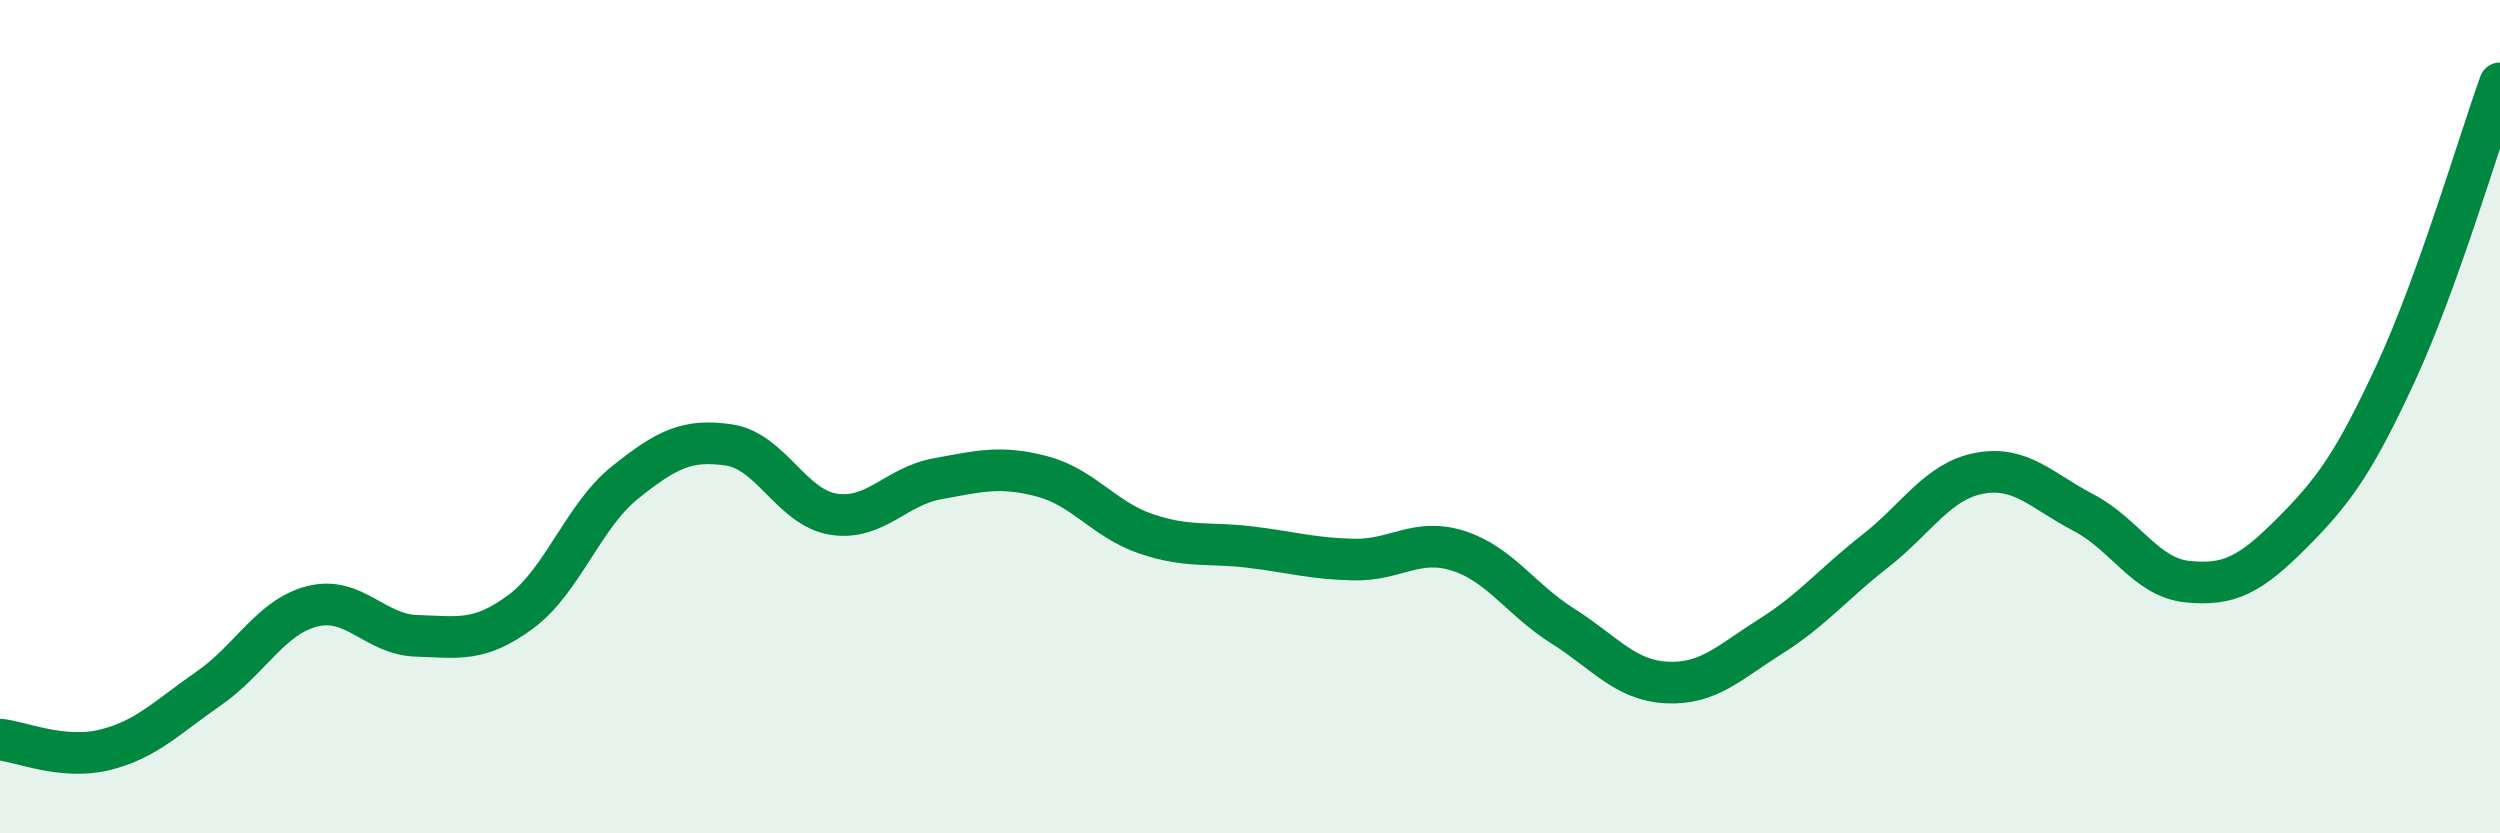
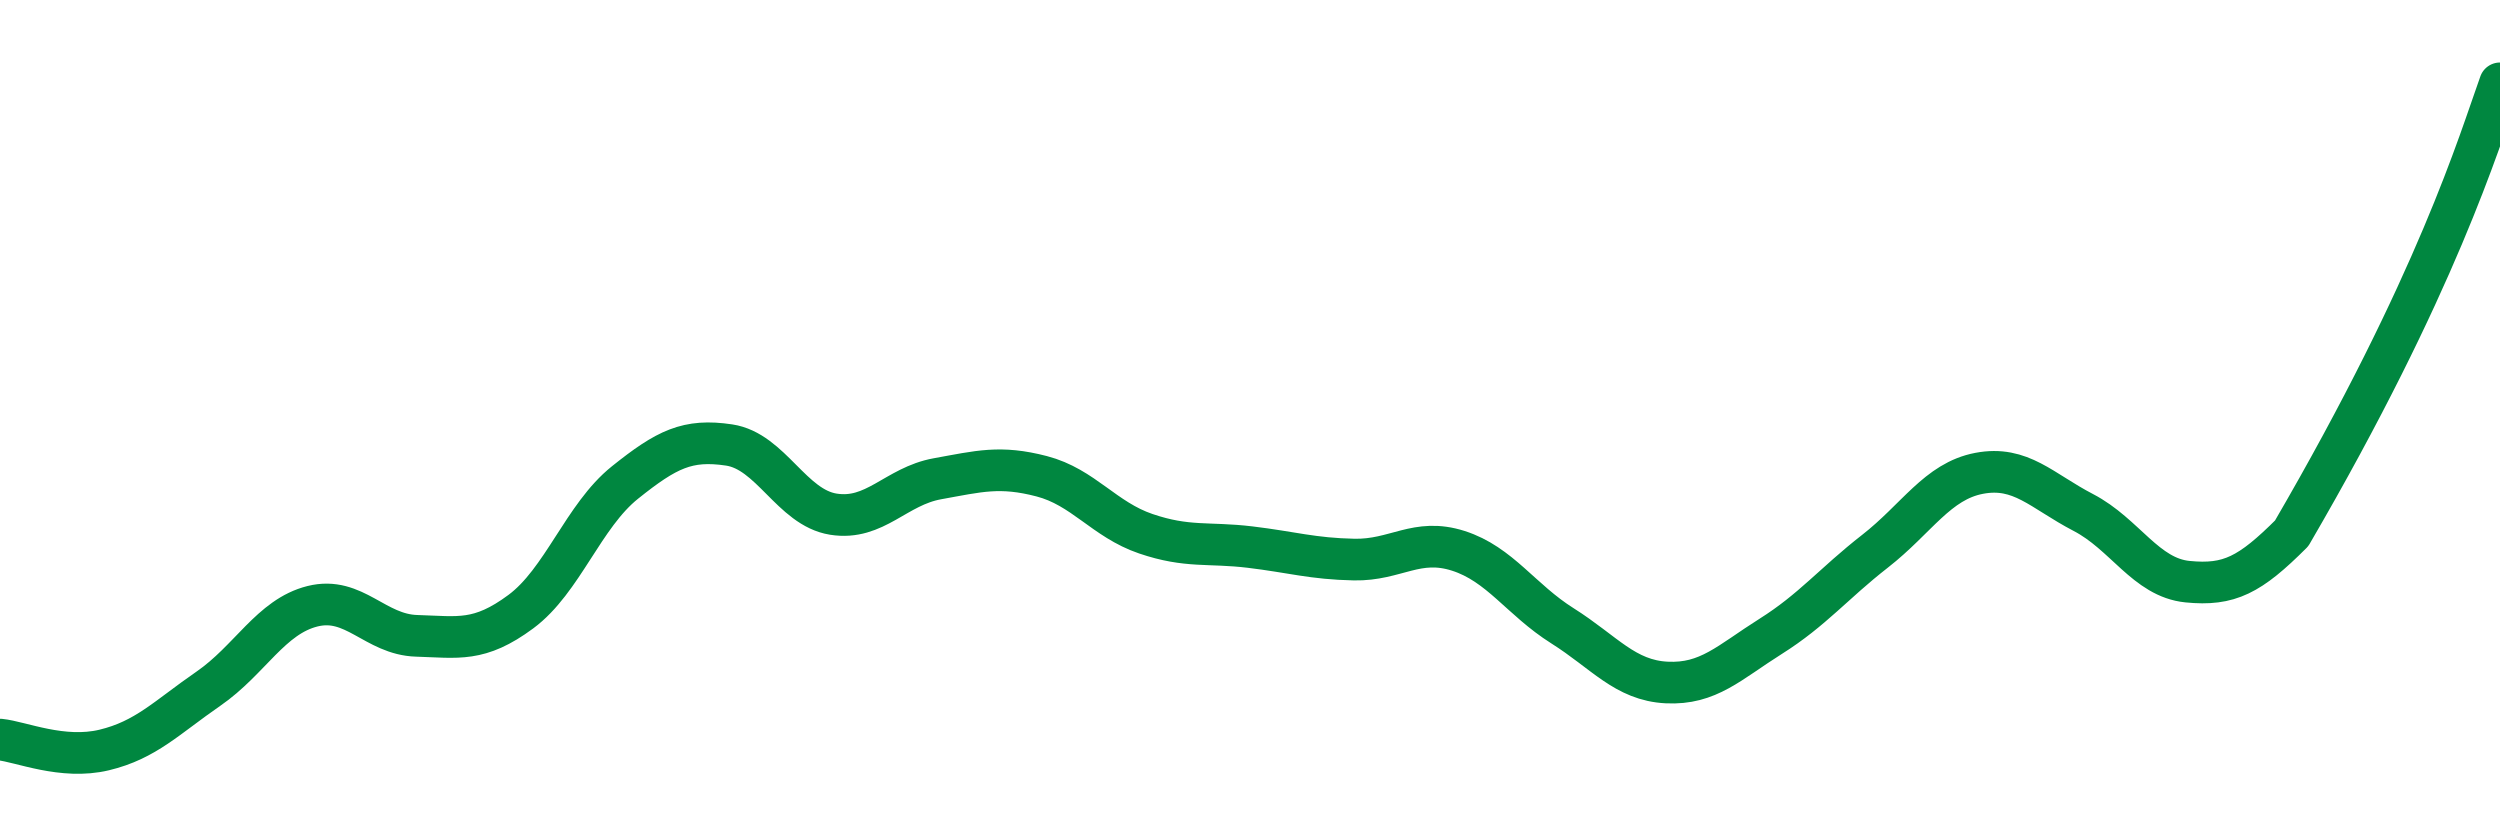
<svg xmlns="http://www.w3.org/2000/svg" width="60" height="20" viewBox="0 0 60 20">
-   <path d="M 0,17.75 C 0.5,17.8 1.5,18.24 2.5,18 C 3.5,17.76 4,17.22 5,16.53 C 6,15.84 6.5,14.8 7.5,14.55 C 8.5,14.3 9,15.23 10,15.26 C 11,15.29 11.5,15.42 12.5,14.68 C 13.5,13.94 14,12.38 15,11.58 C 16,10.78 16.5,10.53 17.5,10.68 C 18.5,10.83 19,12.18 20,12.34 C 21,12.5 21.5,11.67 22.5,11.49 C 23.5,11.31 24,11.17 25,11.43 C 26,11.69 26.5,12.47 27.5,12.81 C 28.5,13.15 29,13.01 30,13.13 C 31,13.25 31.5,13.41 32.5,13.43 C 33.5,13.45 34,12.9 35,13.22 C 36,13.54 36.5,14.39 37.5,15.02 C 38.5,15.65 39,16.33 40,16.38 C 41,16.43 41.5,15.9 42.5,15.27 C 43.5,14.64 44,14.01 45,13.23 C 46,12.45 46.5,11.55 47.5,11.36 C 48.5,11.17 49,11.78 50,12.3 C 51,12.82 51.5,13.86 52.5,13.96 C 53.5,14.06 54,13.8 55,12.8 C 56,11.8 56.5,11.11 57.5,8.95 C 58.5,6.79 59.5,3.39 60,2L60 20L0 20Z" fill="#008740" opacity="0.1" stroke-linecap="round" stroke-linejoin="round" />
-   <path d="M 0,17.75 C 0.5,17.8 1.5,18.24 2.5,18 C 3.5,17.76 4,17.22 5,16.53 C 6,15.84 6.5,14.8 7.5,14.55 C 8.5,14.3 9,15.23 10,15.26 C 11,15.29 11.5,15.42 12.5,14.68 C 13.5,13.94 14,12.38 15,11.58 C 16,10.78 16.5,10.53 17.5,10.68 C 18.5,10.83 19,12.18 20,12.34 C 21,12.5 21.5,11.67 22.5,11.49 C 23.5,11.31 24,11.17 25,11.43 C 26,11.69 26.5,12.47 27.5,12.81 C 28.5,13.15 29,13.01 30,13.13 C 31,13.25 31.5,13.41 32.5,13.43 C 33.5,13.45 34,12.9 35,13.22 C 36,13.54 36.5,14.39 37.5,15.02 C 38.5,15.65 39,16.33 40,16.38 C 41,16.43 41.5,15.9 42.5,15.27 C 43.5,14.64 44,14.01 45,13.23 C 46,12.45 46.5,11.55 47.5,11.36 C 48.5,11.17 49,11.78 50,12.3 C 51,12.82 51.5,13.86 52.5,13.96 C 53.5,14.06 54,13.8 55,12.8 C 56,11.8 56.5,11.11 57.5,8.95 C 58.5,6.79 59.5,3.39 60,2" stroke="#008740" stroke-width="1" fill="none" stroke-linecap="round" stroke-linejoin="round" />
+   <path d="M 0,17.75 C 0.5,17.8 1.5,18.24 2.5,18 C 3.5,17.76 4,17.22 5,16.53 C 6,15.84 6.5,14.8 7.5,14.55 C 8.5,14.3 9,15.23 10,15.26 C 11,15.29 11.5,15.42 12.5,14.68 C 13.5,13.94 14,12.38 15,11.58 C 16,10.78 16.5,10.53 17.5,10.68 C 18.5,10.83 19,12.18 20,12.34 C 21,12.5 21.5,11.67 22.5,11.49 C 23.5,11.31 24,11.17 25,11.43 C 26,11.69 26.5,12.47 27.5,12.81 C 28.5,13.15 29,13.01 30,13.13 C 31,13.25 31.5,13.41 32.5,13.43 C 33.5,13.45 34,12.9 35,13.22 C 36,13.54 36.5,14.39 37.5,15.02 C 38.5,15.65 39,16.33 40,16.38 C 41,16.43 41.5,15.9 42.5,15.27 C 43.5,14.64 44,14.01 45,13.23 C 46,12.45 46.5,11.55 47.5,11.36 C 48.5,11.17 49,11.78 50,12.3 C 51,12.82 51.5,13.86 52.5,13.96 C 53.5,14.06 54,13.8 55,12.8 C 58.5,6.79 59.5,3.39 60,2" stroke="#008740" stroke-width="1" fill="none" stroke-linecap="round" stroke-linejoin="round" />
</svg>